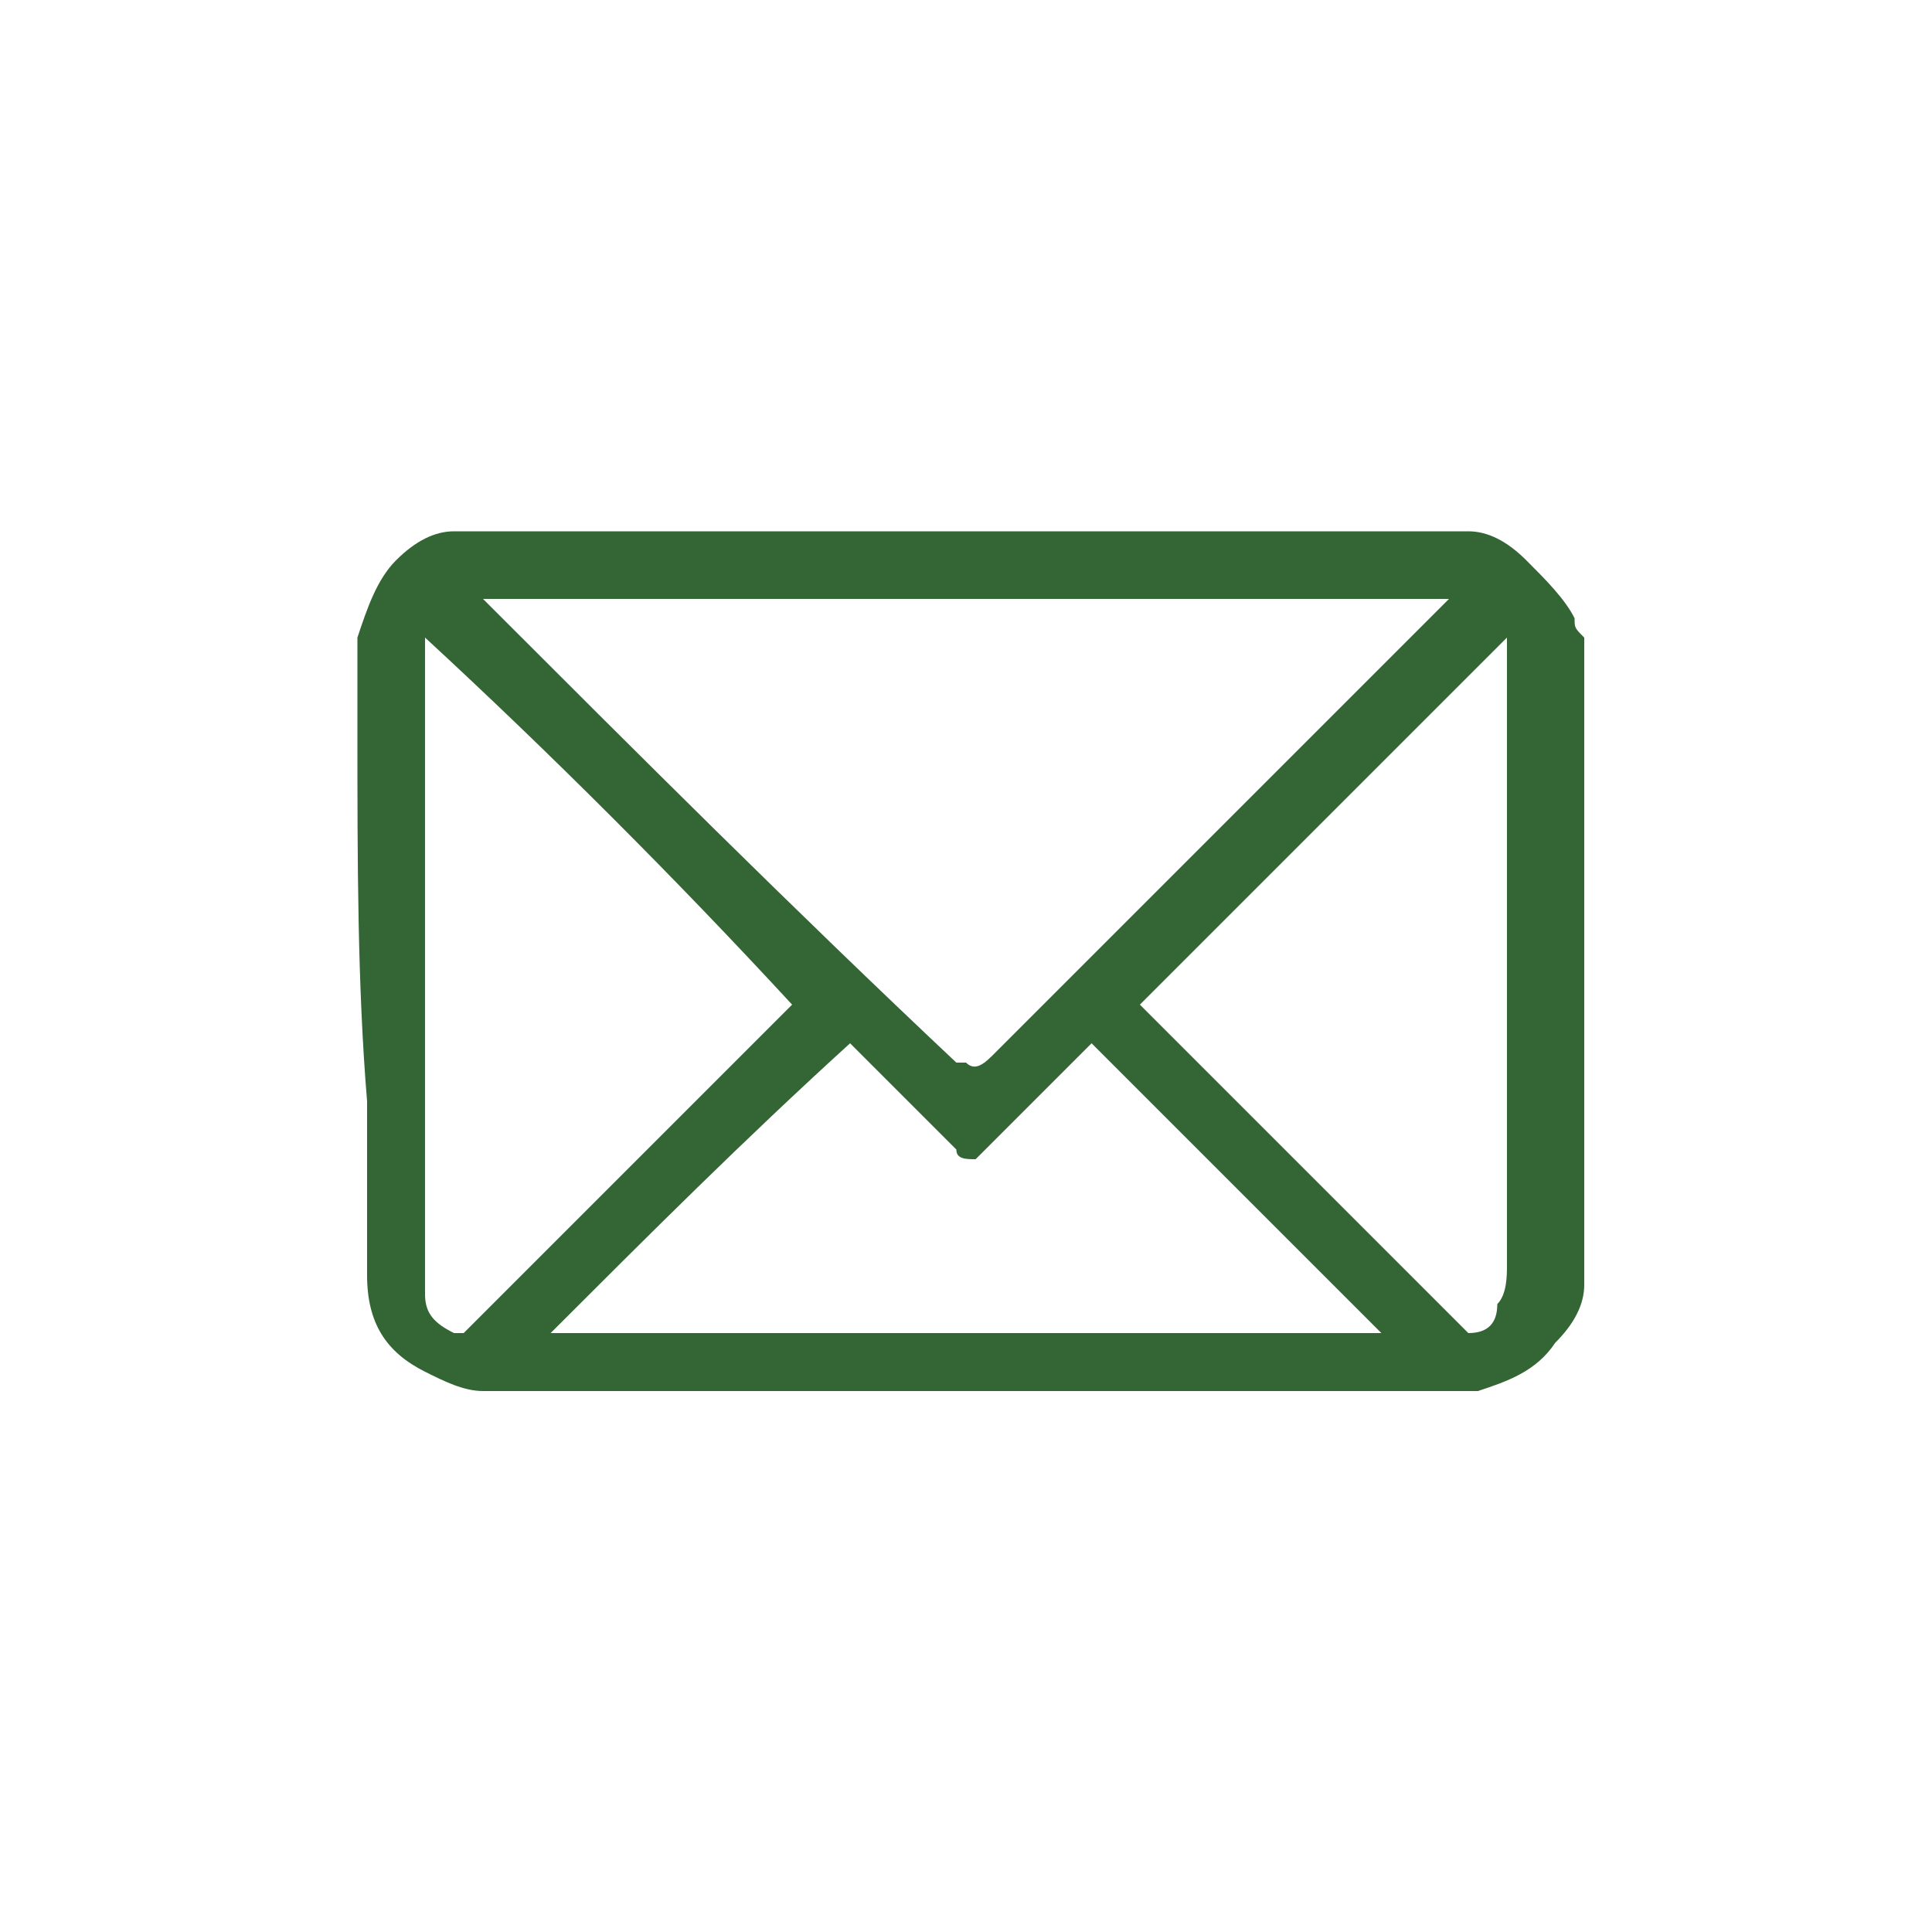
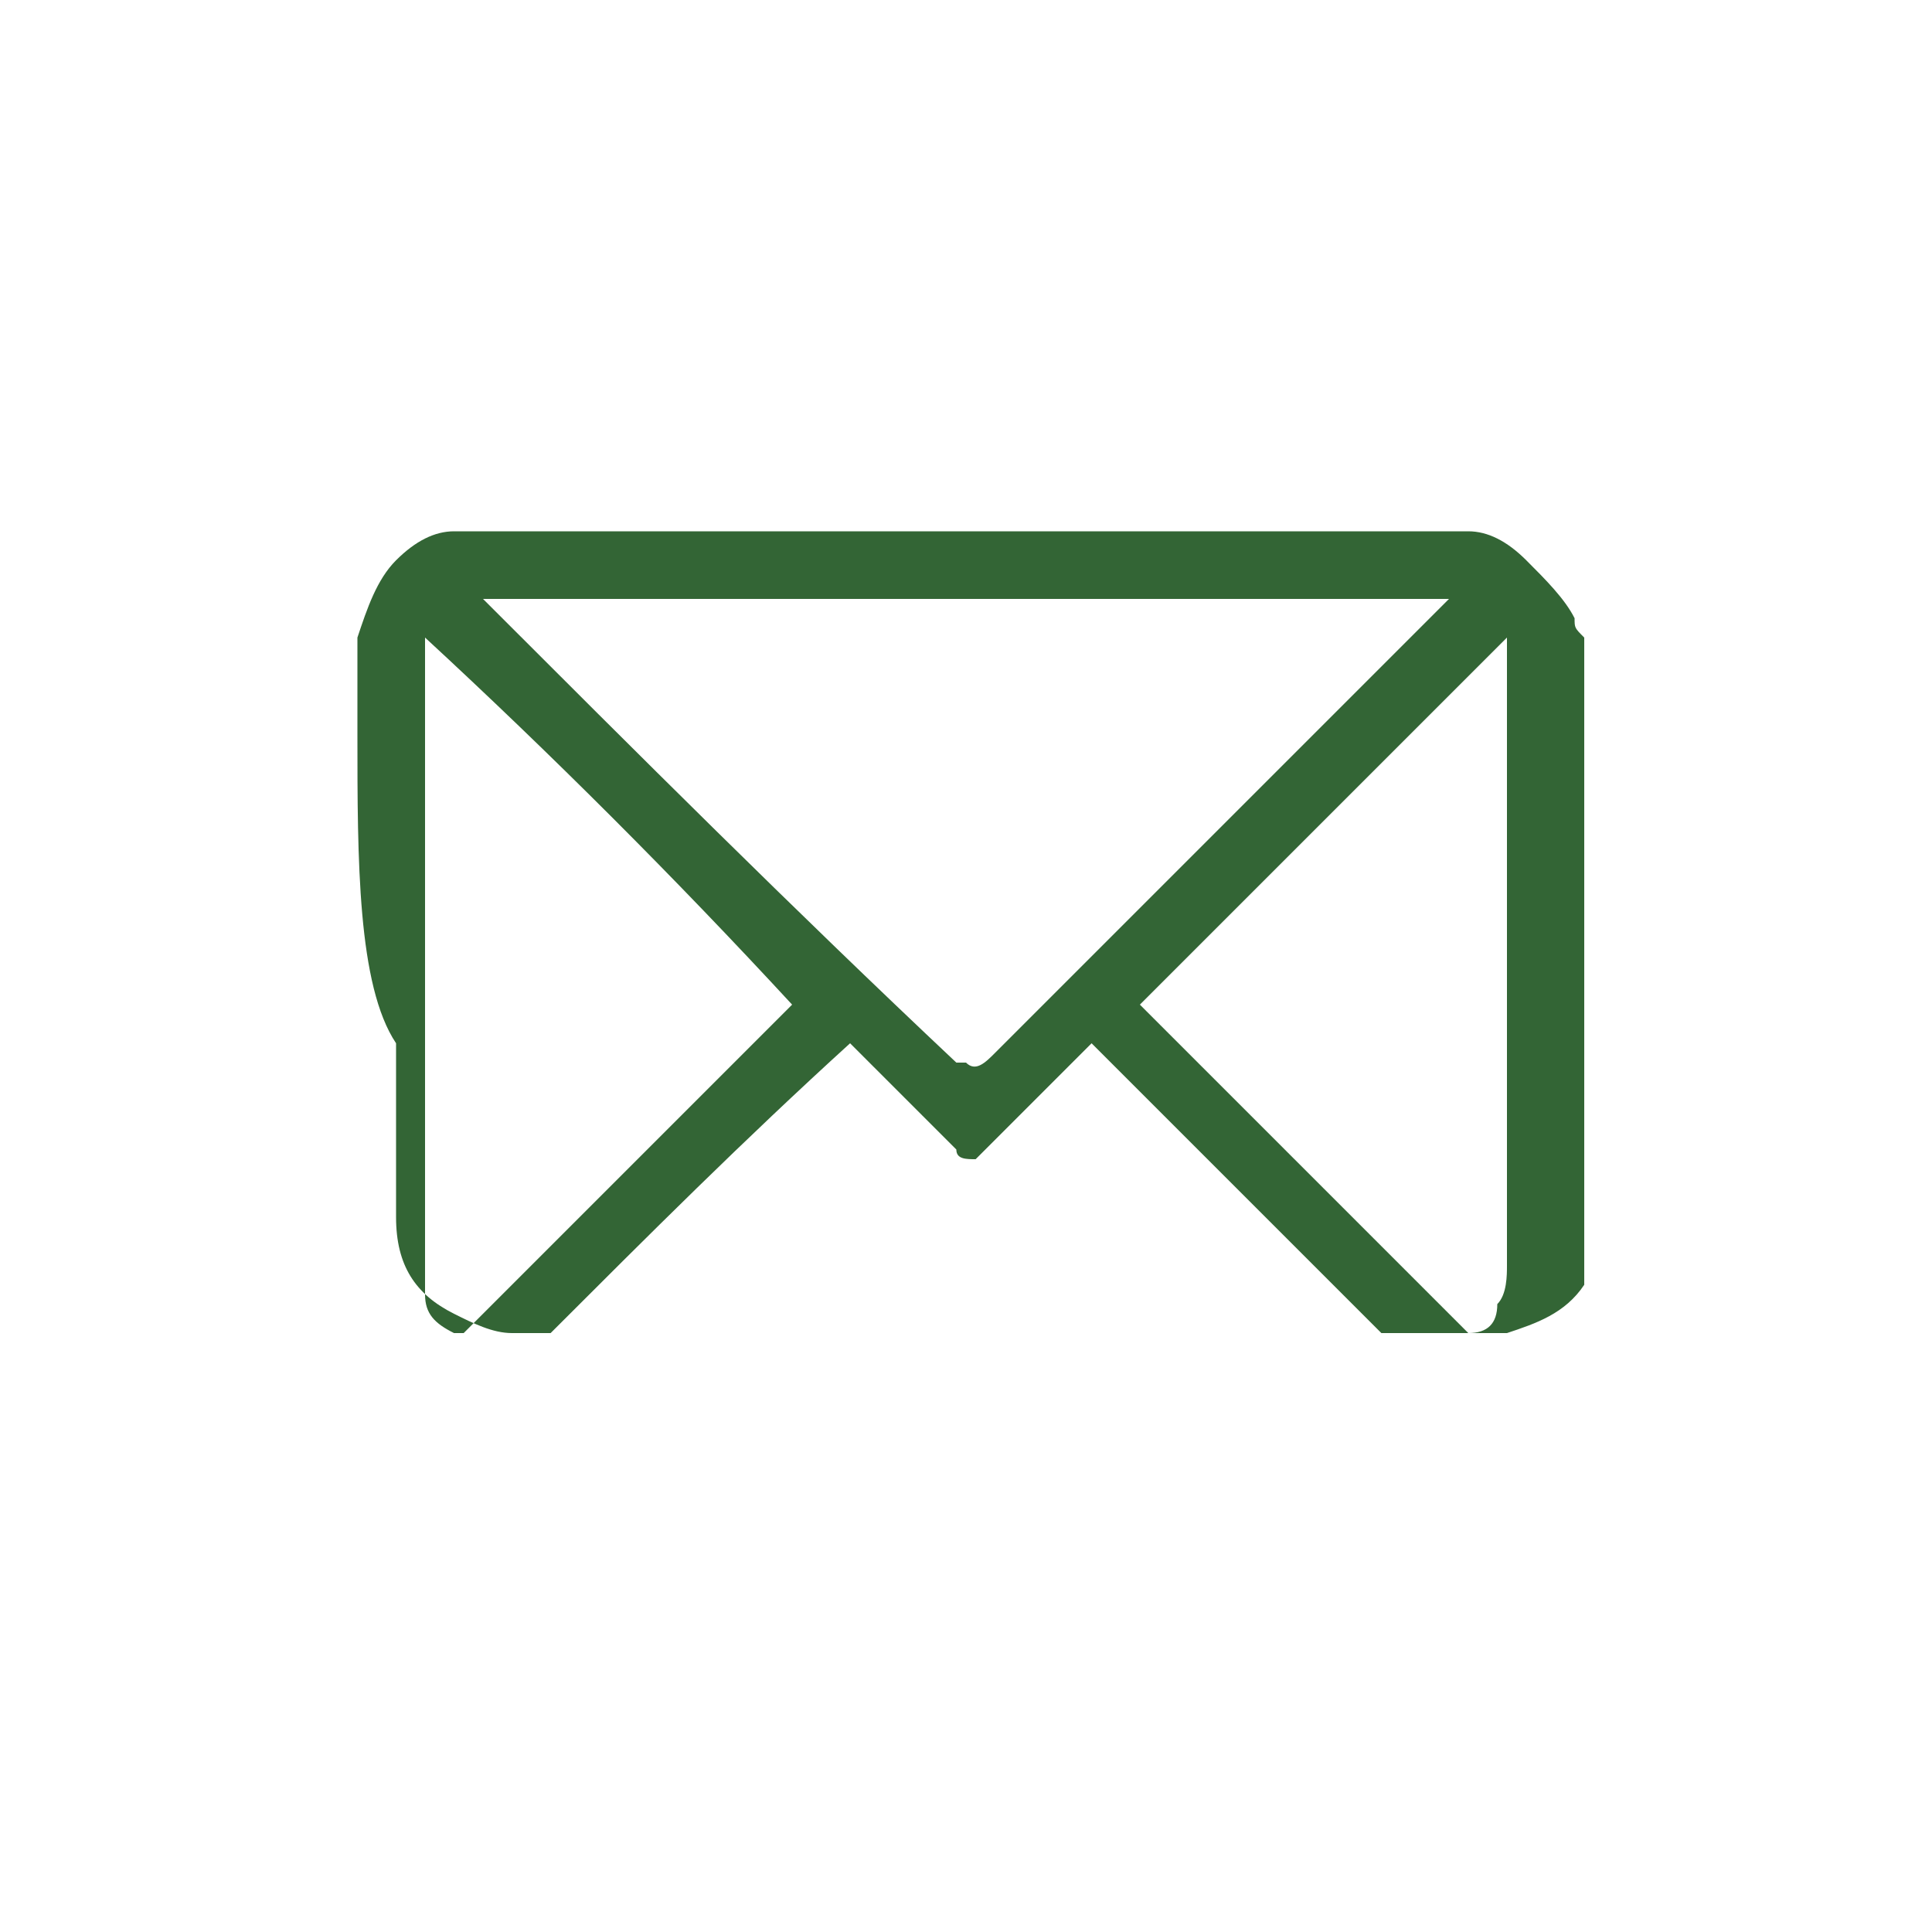
<svg xmlns="http://www.w3.org/2000/svg" version="1.1" id="Capa_1" x="0px" y="0px" viewBox="0 0 20 20" style="enable-background:new 0 0 20 20;" xml:space="preserve">
  <style type="text/css">
	.st0{fill:#336535;}
</style>
-   <path id="XMLID_28_" class="st0" d="M3.7,7.6c0-0.3,0-0.5,0-0.8c0,0,0,0,0,0c0-0.1,0-0.1,0-0.2C3.8,6.3,3.9,6,4.1,5.8  c0.2-0.2,0.4-0.3,0.6-0.3c0.1,0,0.1,0,0.2,0c3.4,0,6.7,0,10.1,0c0.1,0,0.1,0,0.2,0c0.2,0,0.4,0.1,0.6,0.3C16,6,16.2,6.2,16.3,6.4  c0,0.1,0,0.1,0.1,0.2c0,2.2,0,4.4,0,6.6c0,0,0,0.1,0,0.1c0,0.2-0.1,0.4-0.3,0.6c-0.2,0.3-0.5,0.4-0.8,0.5c-0.1,0-0.1,0-0.2,0  c-1.6,0-3.1,0-4.7,0c0,0,0,0,0,0c-1.8,0-3.5,0-5.3,0c0,0-0.1,0-0.1,0c-0.2,0-0.4-0.1-0.6-0.2c-0.4-0.2-0.6-0.5-0.6-1  c0,0,0-0.1,0-0.1c0-0.6,0-1.2,0-1.7c0,0,0,0,0,0C3.7,10.2,3.7,8.9,3.7,7.6C3.7,7.6,3.7,7.6,3.7,7.6z M15,6.2c-3.3,0-6.7,0-10,0  c0,0,0,0,0,0C6.6,7.8,8.2,9.4,9.9,11c0,0,0,0,0.1,0c0.1,0.1,0.2,0,0.3-0.1C11.8,9.4,13.4,7.8,15,6.2C15,6.2,15,6.2,15,6.2z   M5.7,13.8c2.9,0,5.7,0,8.6,0c-1-1-2-2-3-3c0,0,0,0,0,0c-0.4,0.4-0.7,0.7-1.1,1.1c0,0-0.1,0.1-0.1,0.1c-0.1,0-0.2,0-0.2-0.1  c-0.4-0.4-0.8-0.8-1.1-1.1c0,0,0,0,0,0C7.7,11.8,6.7,12.8,5.7,13.8z M11.8,10.4C11.8,10.4,11.8,10.4,11.8,10.4  c1.1,1.1,2.3,2.3,3.4,3.4c0,0,0,0,0,0c0,0,0,0,0,0c0.2,0,0.3-0.1,0.3-0.3c0.1-0.1,0.1-0.3,0.1-0.4c0-2.2,0-4.3,0-6.5c0,0,0,0,0,0  C14.4,7.8,13.1,9.1,11.8,10.4z M4.4,6.6C4.4,6.6,4.4,6.6,4.4,6.6c0,2.2,0,4.4,0,6.6c0,0.1,0,0.1,0,0.2c0,0.2,0.1,0.3,0.3,0.4  c0,0,0,0,0.1,0c1.1-1.1,2.3-2.3,3.4-3.4c0,0,0,0,0,0C7,9.1,5.7,7.8,4.4,6.6z" />
+   <path id="XMLID_28_" class="st0" d="M3.7,7.6c0-0.3,0-0.5,0-0.8c0,0,0,0,0,0c0-0.1,0-0.1,0-0.2C3.8,6.3,3.9,6,4.1,5.8  c0.2-0.2,0.4-0.3,0.6-0.3c0.1,0,0.1,0,0.2,0c3.4,0,6.7,0,10.1,0c0.1,0,0.1,0,0.2,0c0.2,0,0.4,0.1,0.6,0.3C16,6,16.2,6.2,16.3,6.4  c0,0.1,0,0.1,0.1,0.2c0,2.2,0,4.4,0,6.6c0,0,0,0.1,0,0.1c-0.2,0.3-0.5,0.4-0.8,0.5c-0.1,0-0.1,0-0.2,0  c-1.6,0-3.1,0-4.7,0c0,0,0,0,0,0c-1.8,0-3.5,0-5.3,0c0,0-0.1,0-0.1,0c-0.2,0-0.4-0.1-0.6-0.2c-0.4-0.2-0.6-0.5-0.6-1  c0,0,0-0.1,0-0.1c0-0.6,0-1.2,0-1.7c0,0,0,0,0,0C3.7,10.2,3.7,8.9,3.7,7.6C3.7,7.6,3.7,7.6,3.7,7.6z M15,6.2c-3.3,0-6.7,0-10,0  c0,0,0,0,0,0C6.6,7.8,8.2,9.4,9.9,11c0,0,0,0,0.1,0c0.1,0.1,0.2,0,0.3-0.1C11.8,9.4,13.4,7.8,15,6.2C15,6.2,15,6.2,15,6.2z   M5.7,13.8c2.9,0,5.7,0,8.6,0c-1-1-2-2-3-3c0,0,0,0,0,0c-0.4,0.4-0.7,0.7-1.1,1.1c0,0-0.1,0.1-0.1,0.1c-0.1,0-0.2,0-0.2-0.1  c-0.4-0.4-0.8-0.8-1.1-1.1c0,0,0,0,0,0C7.7,11.8,6.7,12.8,5.7,13.8z M11.8,10.4C11.8,10.4,11.8,10.4,11.8,10.4  c1.1,1.1,2.3,2.3,3.4,3.4c0,0,0,0,0,0c0,0,0,0,0,0c0.2,0,0.3-0.1,0.3-0.3c0.1-0.1,0.1-0.3,0.1-0.4c0-2.2,0-4.3,0-6.5c0,0,0,0,0,0  C14.4,7.8,13.1,9.1,11.8,10.4z M4.4,6.6C4.4,6.6,4.4,6.6,4.4,6.6c0,2.2,0,4.4,0,6.6c0,0.1,0,0.1,0,0.2c0,0.2,0.1,0.3,0.3,0.4  c0,0,0,0,0.1,0c1.1-1.1,2.3-2.3,3.4-3.4c0,0,0,0,0,0C7,9.1,5.7,7.8,4.4,6.6z" />
</svg>